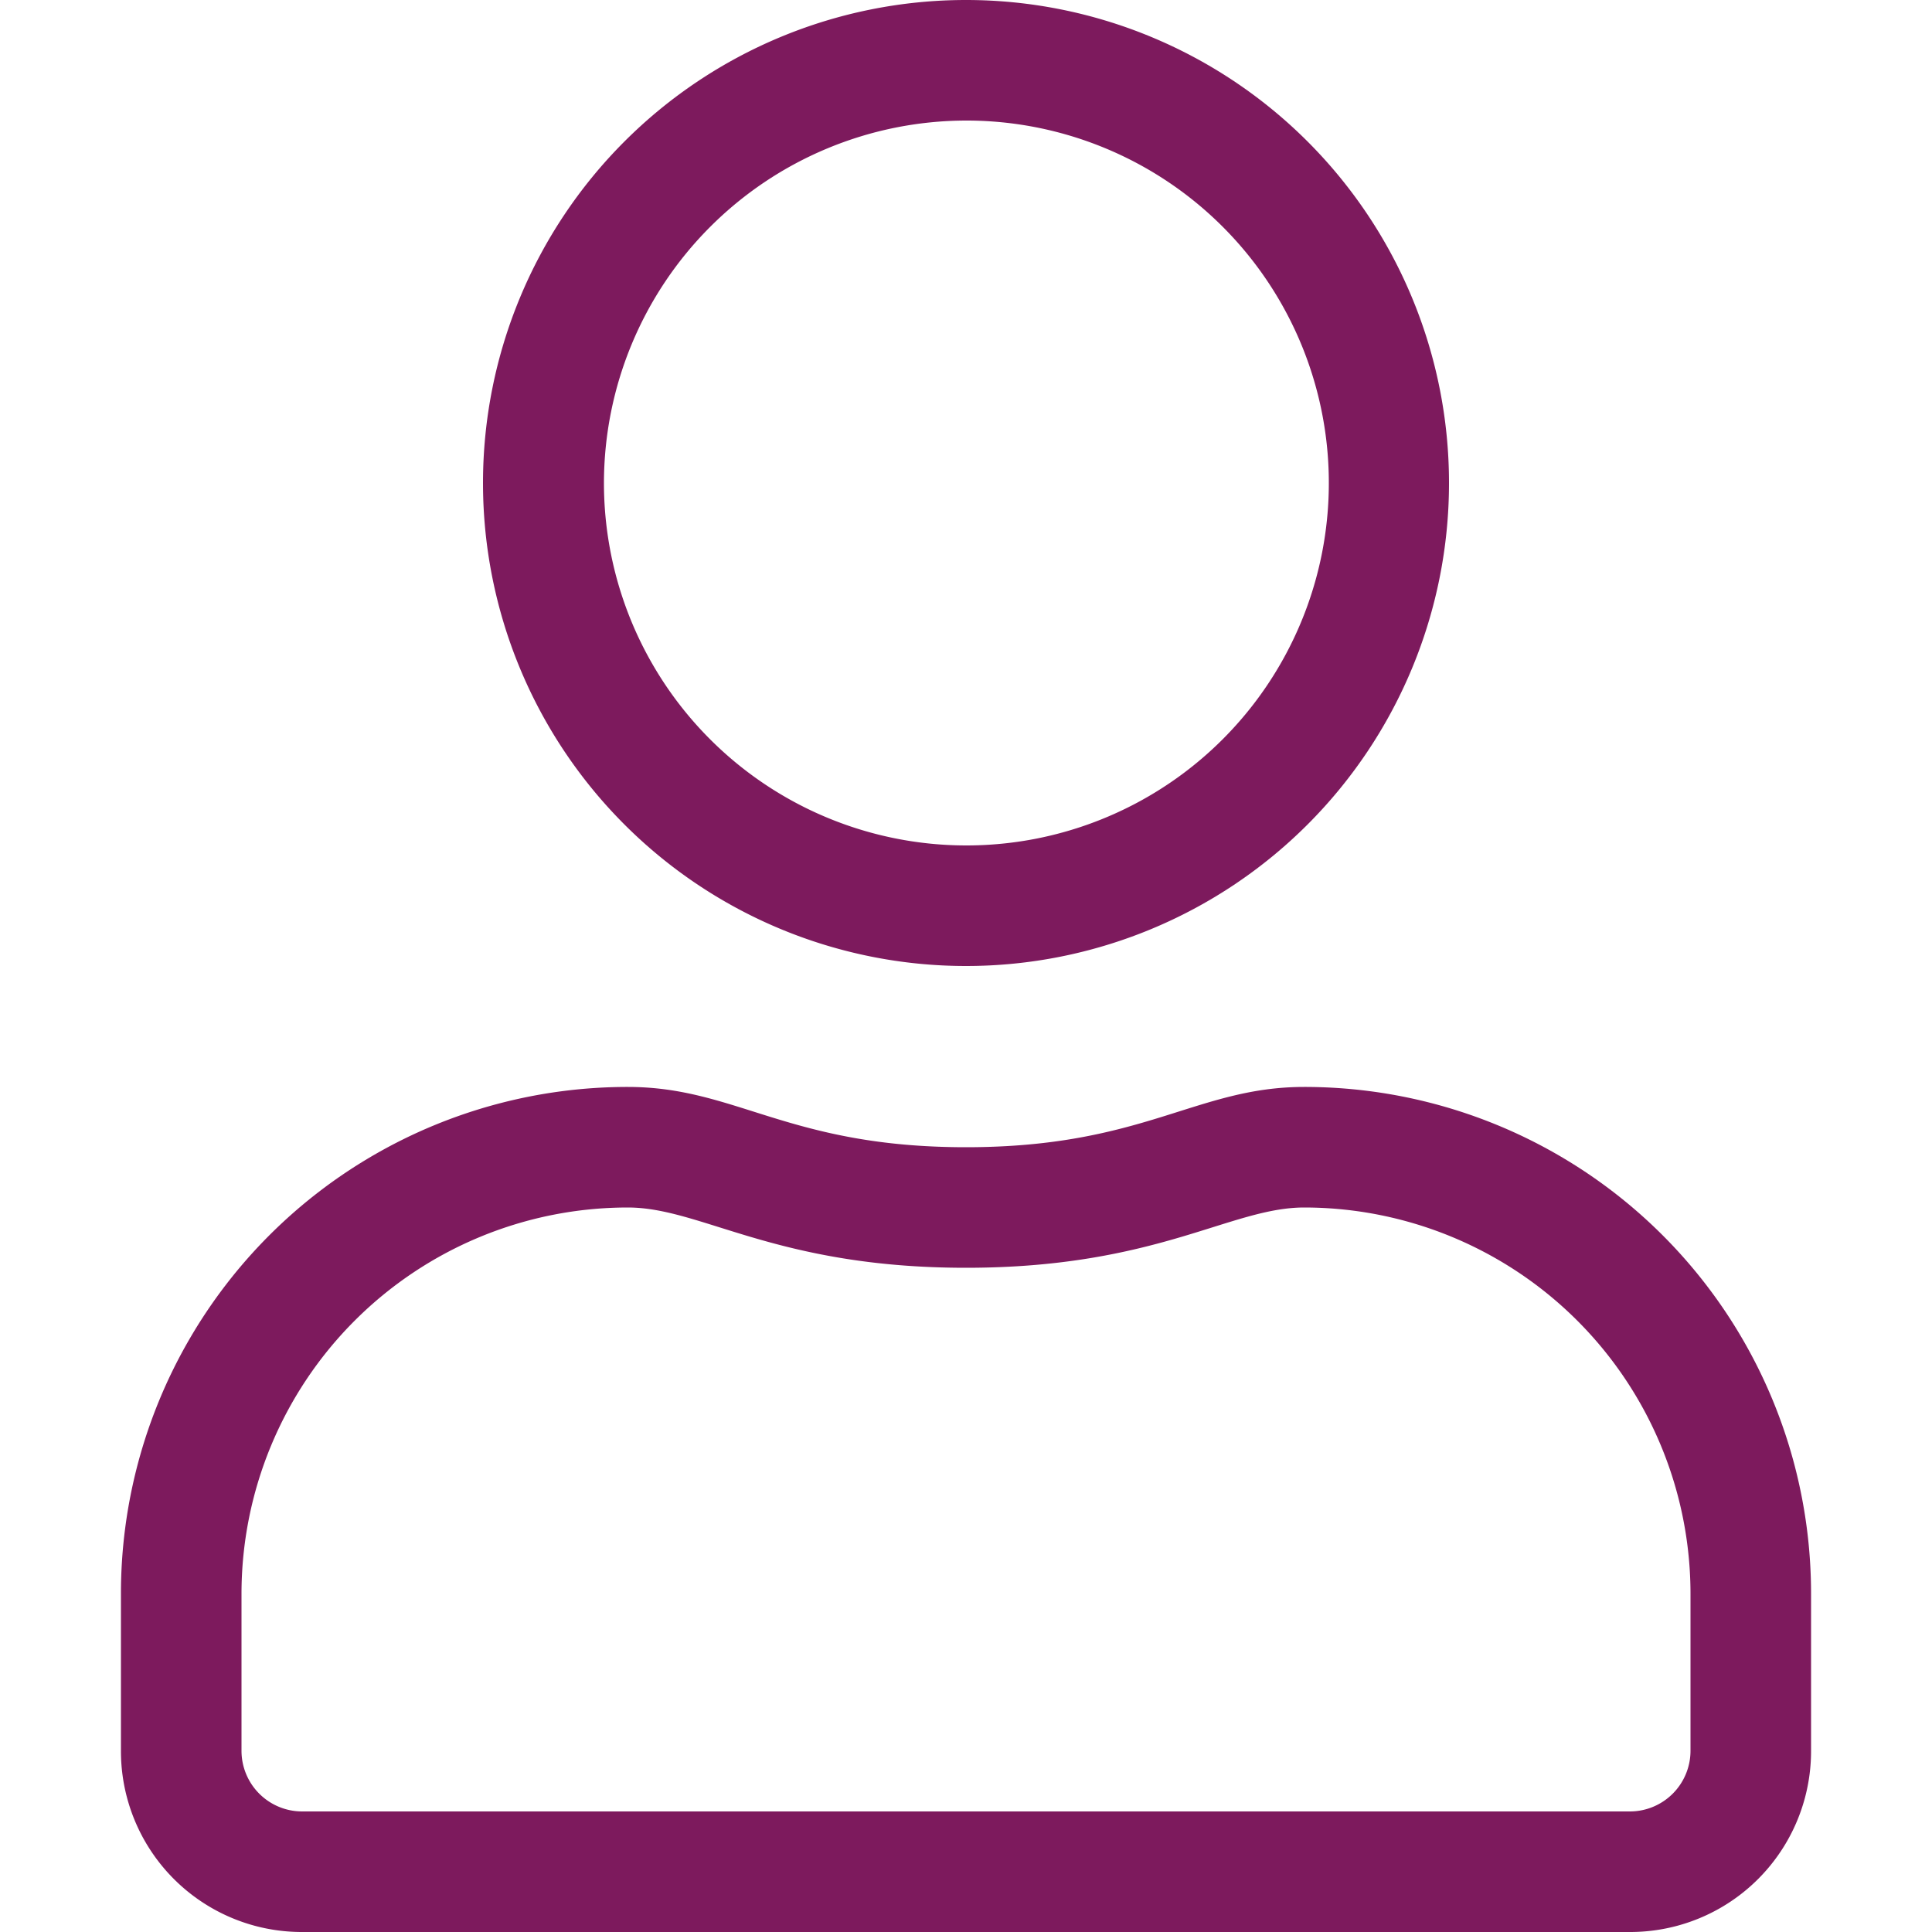
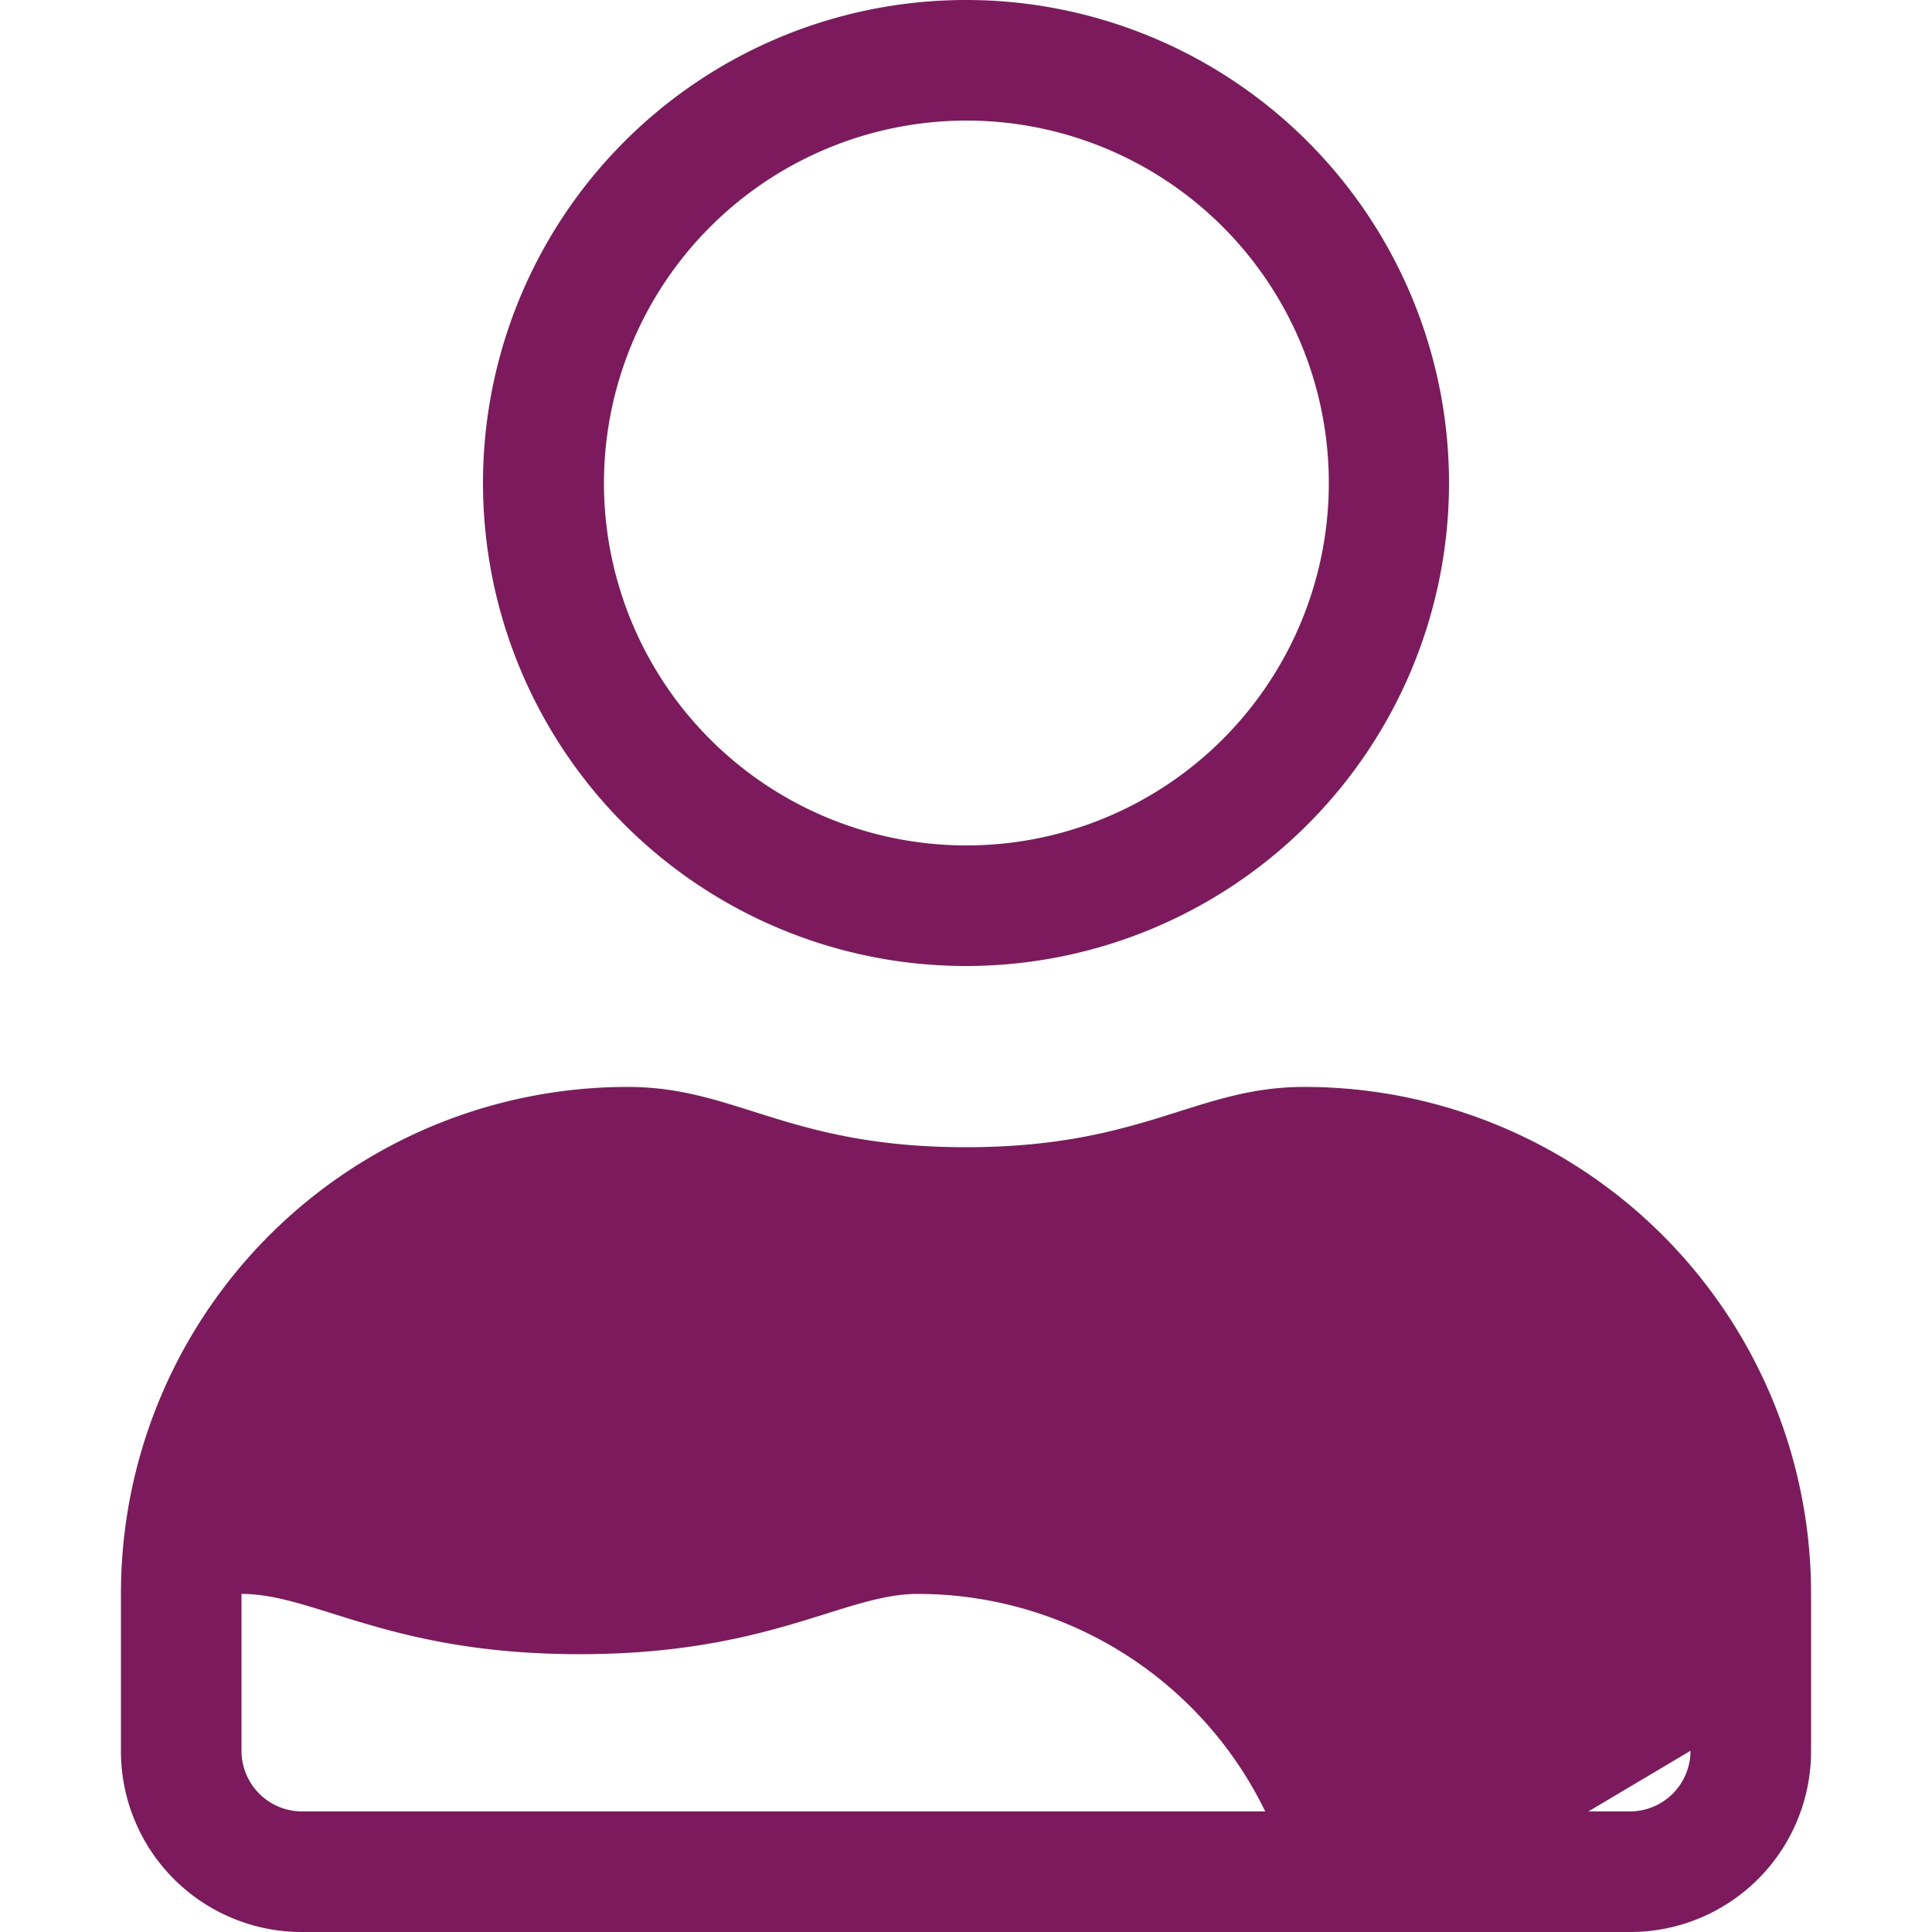
<svg xmlns="http://www.w3.org/2000/svg" id="Lager_1" data-name="Lager 1" viewBox="0 0 50 50">
  <title>mig-head</title>
-   <path d="M33.75,28.13c-2.8,0-4.15,1.56-8.75,1.56s-5.94-1.56-8.75-1.56A13.11,13.11,0,0,0,3.13,41.25v4.06A4.68,4.68,0,0,0,7.81,50H42.19a4.68,4.68,0,0,0,4.68-4.69V41.25A13.11,13.11,0,0,0,33.75,28.13Zm10,17.18a1.57,1.57,0,0,1-1.56,1.57H7.81a1.57,1.57,0,0,1-1.56-1.57V41.25a10,10,0,0,1,10-10c1.91,0,3.82,1.56,8.75,1.56s6.84-1.56,8.75-1.56a10,10,0,0,1,10,10ZM25,25A12.5,12.5,0,1,0,12.5,12.5,12.5,12.5,0,0,0,25,25ZM25,3.12a9.38,9.38,0,1,1-9.37,9.38A9.39,9.39,0,0,1,25,3.12Z" fill="#7d1a5d" />
+   <path d="M33.75,28.13c-2.8,0-4.15,1.56-8.75,1.56s-5.94-1.56-8.75-1.56A13.11,13.11,0,0,0,3.13,41.25v4.06A4.68,4.68,0,0,0,7.81,50H42.19a4.68,4.68,0,0,0,4.68-4.69V41.25A13.11,13.11,0,0,0,33.75,28.13Zm10,17.18a1.57,1.57,0,0,1-1.56,1.57H7.81a1.57,1.57,0,0,1-1.56-1.57V41.25c1.91,0,3.82,1.56,8.75,1.56s6.84-1.56,8.75-1.56a10,10,0,0,1,10,10ZM25,25A12.5,12.5,0,1,0,12.5,12.5,12.5,12.5,0,0,0,25,25ZM25,3.12a9.38,9.38,0,1,1-9.37,9.38A9.39,9.39,0,0,1,25,3.12Z" fill="#7d1a5d" />
</svg>